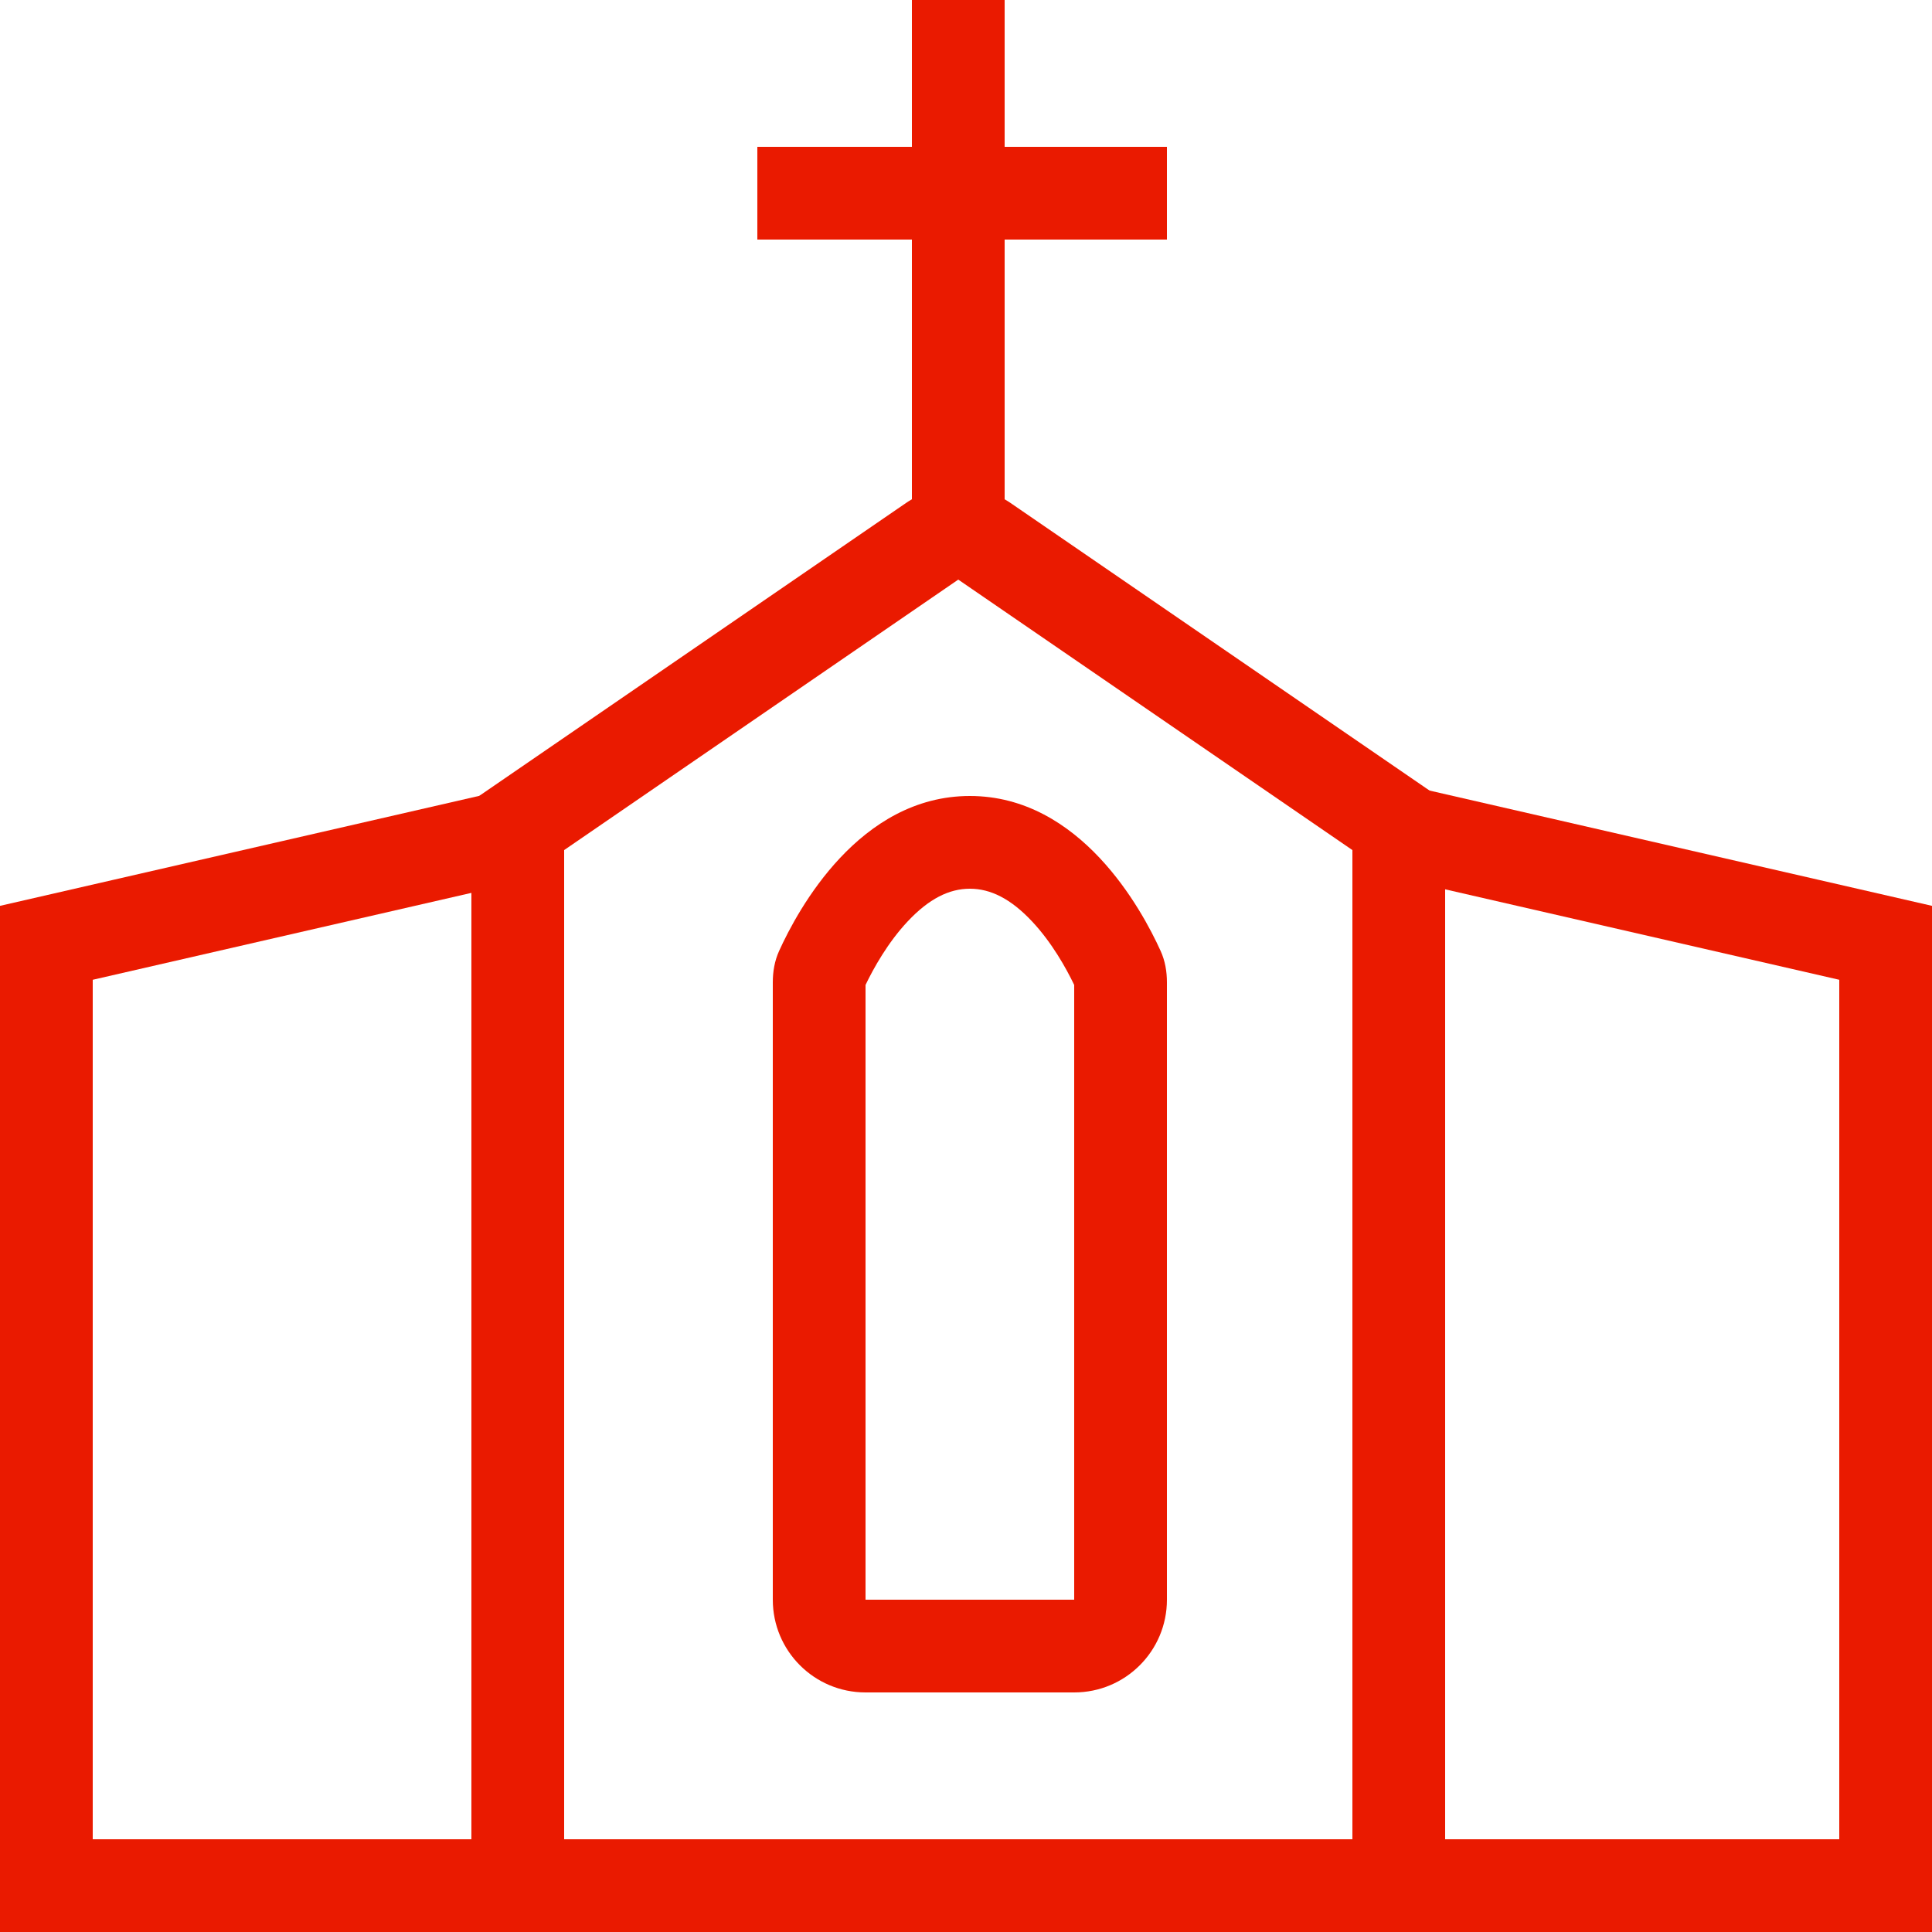
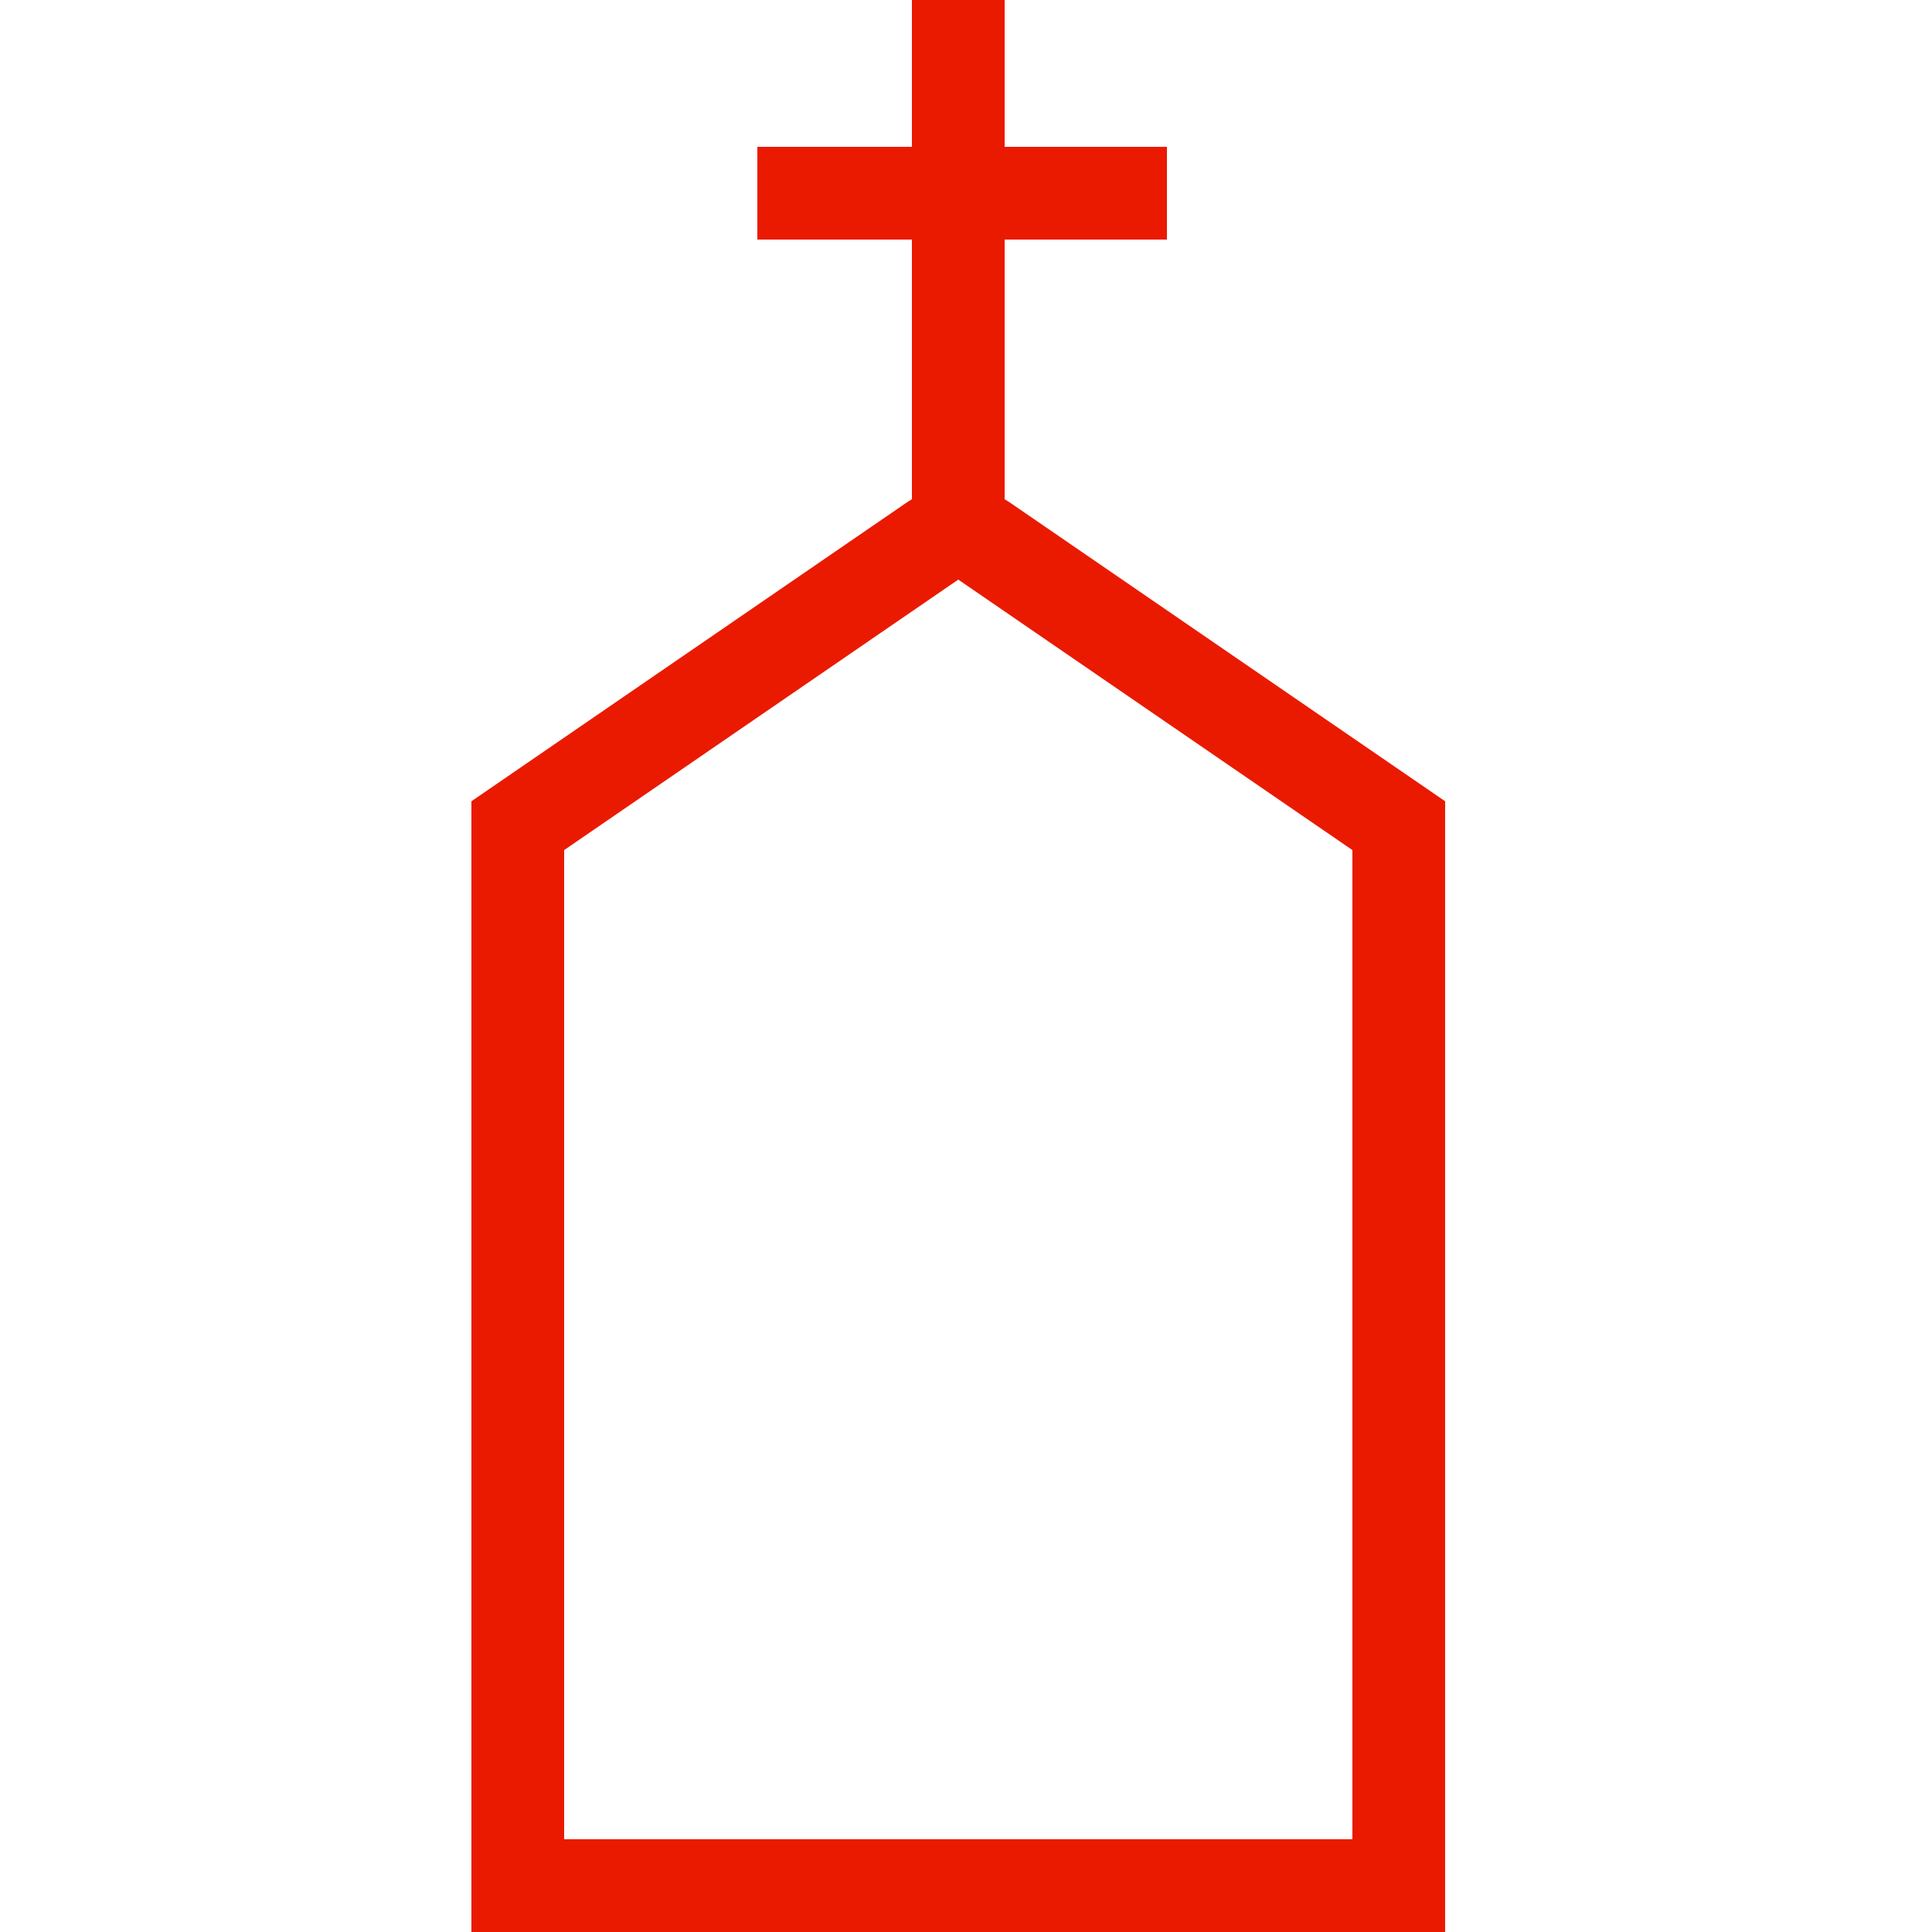
<svg xmlns="http://www.w3.org/2000/svg" width="15" height="15" viewBox="0 0 15 15" fill="none">
  <path fill-rule="evenodd" clip-rule="evenodd" d="M7.8 0V4.02H7.08V0H7.8Z" fill="#EA1A00" />
  <path fill-rule="evenodd" clip-rule="evenodd" d="M9.06 1.86H5.88V1.14H9.06V1.86Z" fill="#EA1A00" />
-   <path fill-rule="evenodd" clip-rule="evenodd" d="M3.939 6.129L4.101 6.831L0.72 7.607V14.28H4.02V15H0V7.033L3.939 6.129Z" fill="#EA1A00" />
-   <path fill-rule="evenodd" clip-rule="evenodd" d="M11.06 6.129L10.899 6.831L14.28 7.607V14.28H10.98V15H15V7.033L11.06 6.129Z" fill="#EA1A00" />
  <path fill-rule="evenodd" clip-rule="evenodd" d="M3.66 6.221L7.033 3.906C7.278 3.738 7.602 3.738 7.847 3.906L11.22 6.221V15H3.66V6.221ZM7.44 4.5L4.38 6.6V14.28H10.5V6.6L7.44 4.5Z" fill="#EA1A00" />
-   <path fill-rule="evenodd" clip-rule="evenodd" d="M8.34 7.647C8.278 7.518 8.167 7.318 8.013 7.154C7.847 6.977 7.69 6.9 7.53 6.9C7.37 6.9 7.213 6.977 7.047 7.154C6.893 7.318 6.782 7.518 6.72 7.647L6.72 12.42H8.34V7.647ZM6.72 7.626C6.72 7.626 6.72 7.626 6.72 7.627L6.72 7.626ZM6.049 7.383C6.014 7.46 6 7.543 6 7.627V12.42C6 12.818 6.322 13.14 6.72 13.14H8.34C8.738 13.14 9.06 12.818 9.06 12.42V7.627C9.06 7.543 9.046 7.46 9.011 7.383C8.865 7.061 8.388 6.18 7.53 6.18C6.672 6.18 6.195 7.061 6.049 7.383Z" fill="#EA1A00" />
</svg>